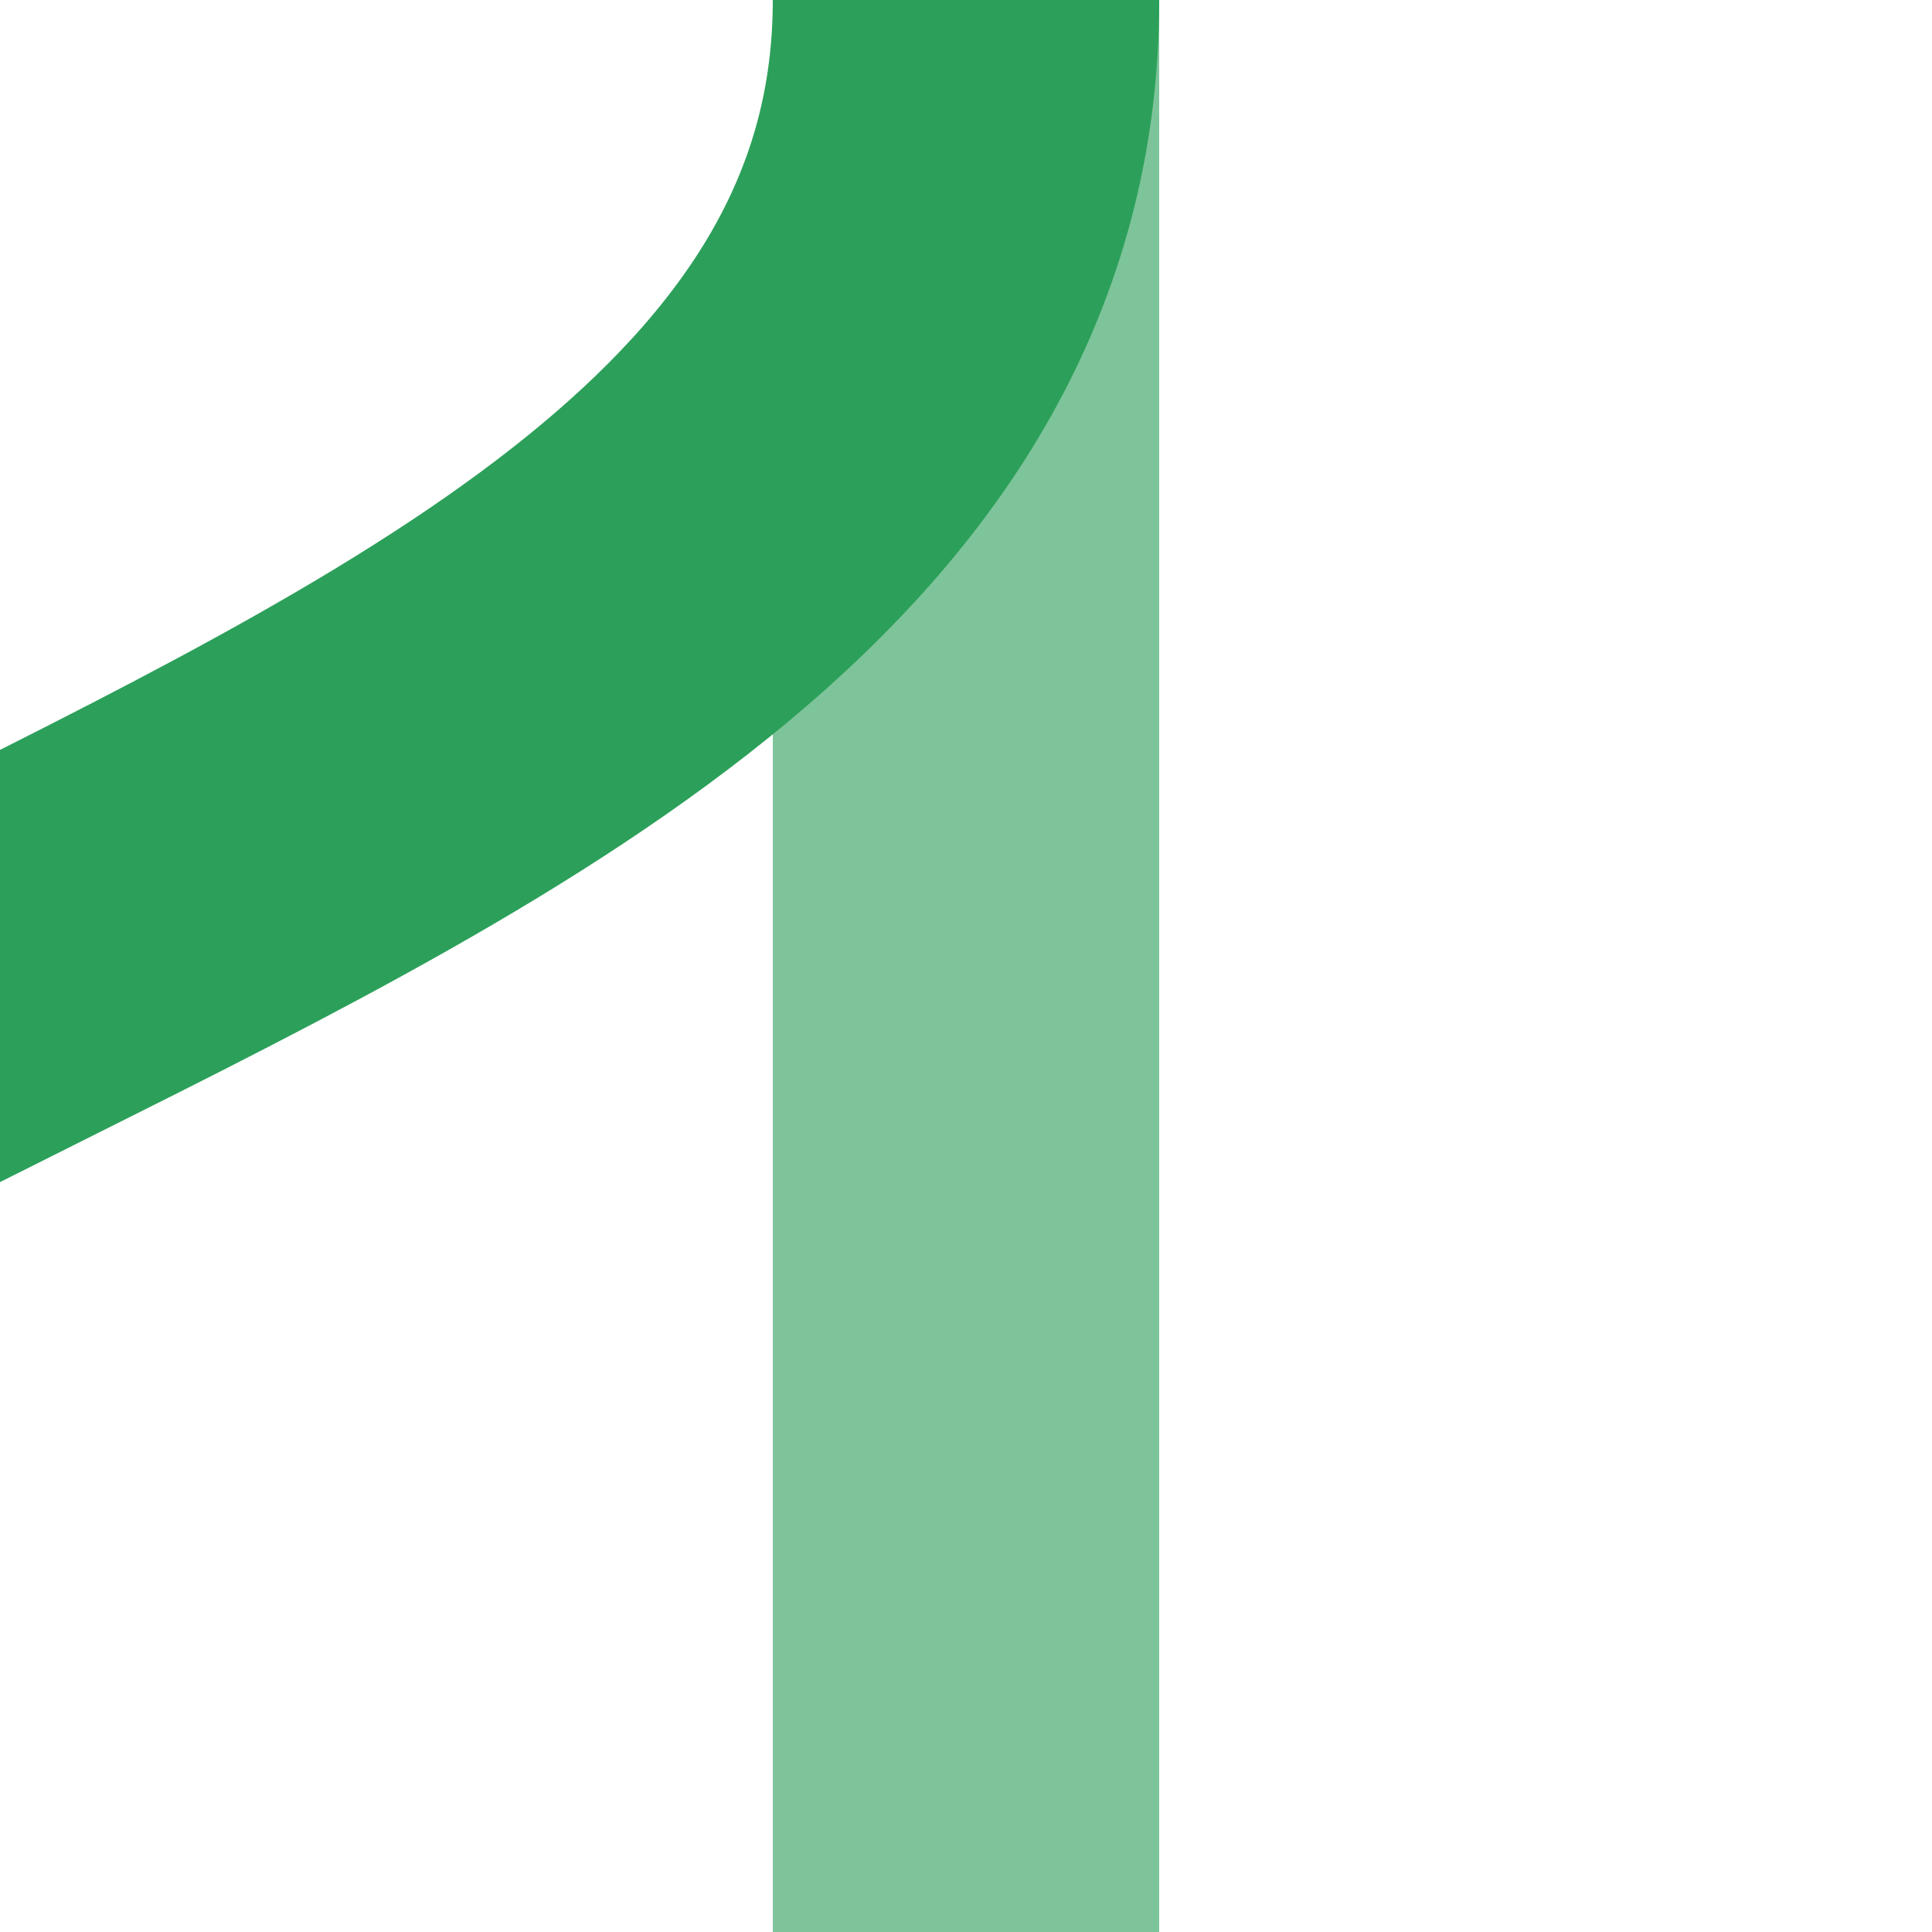
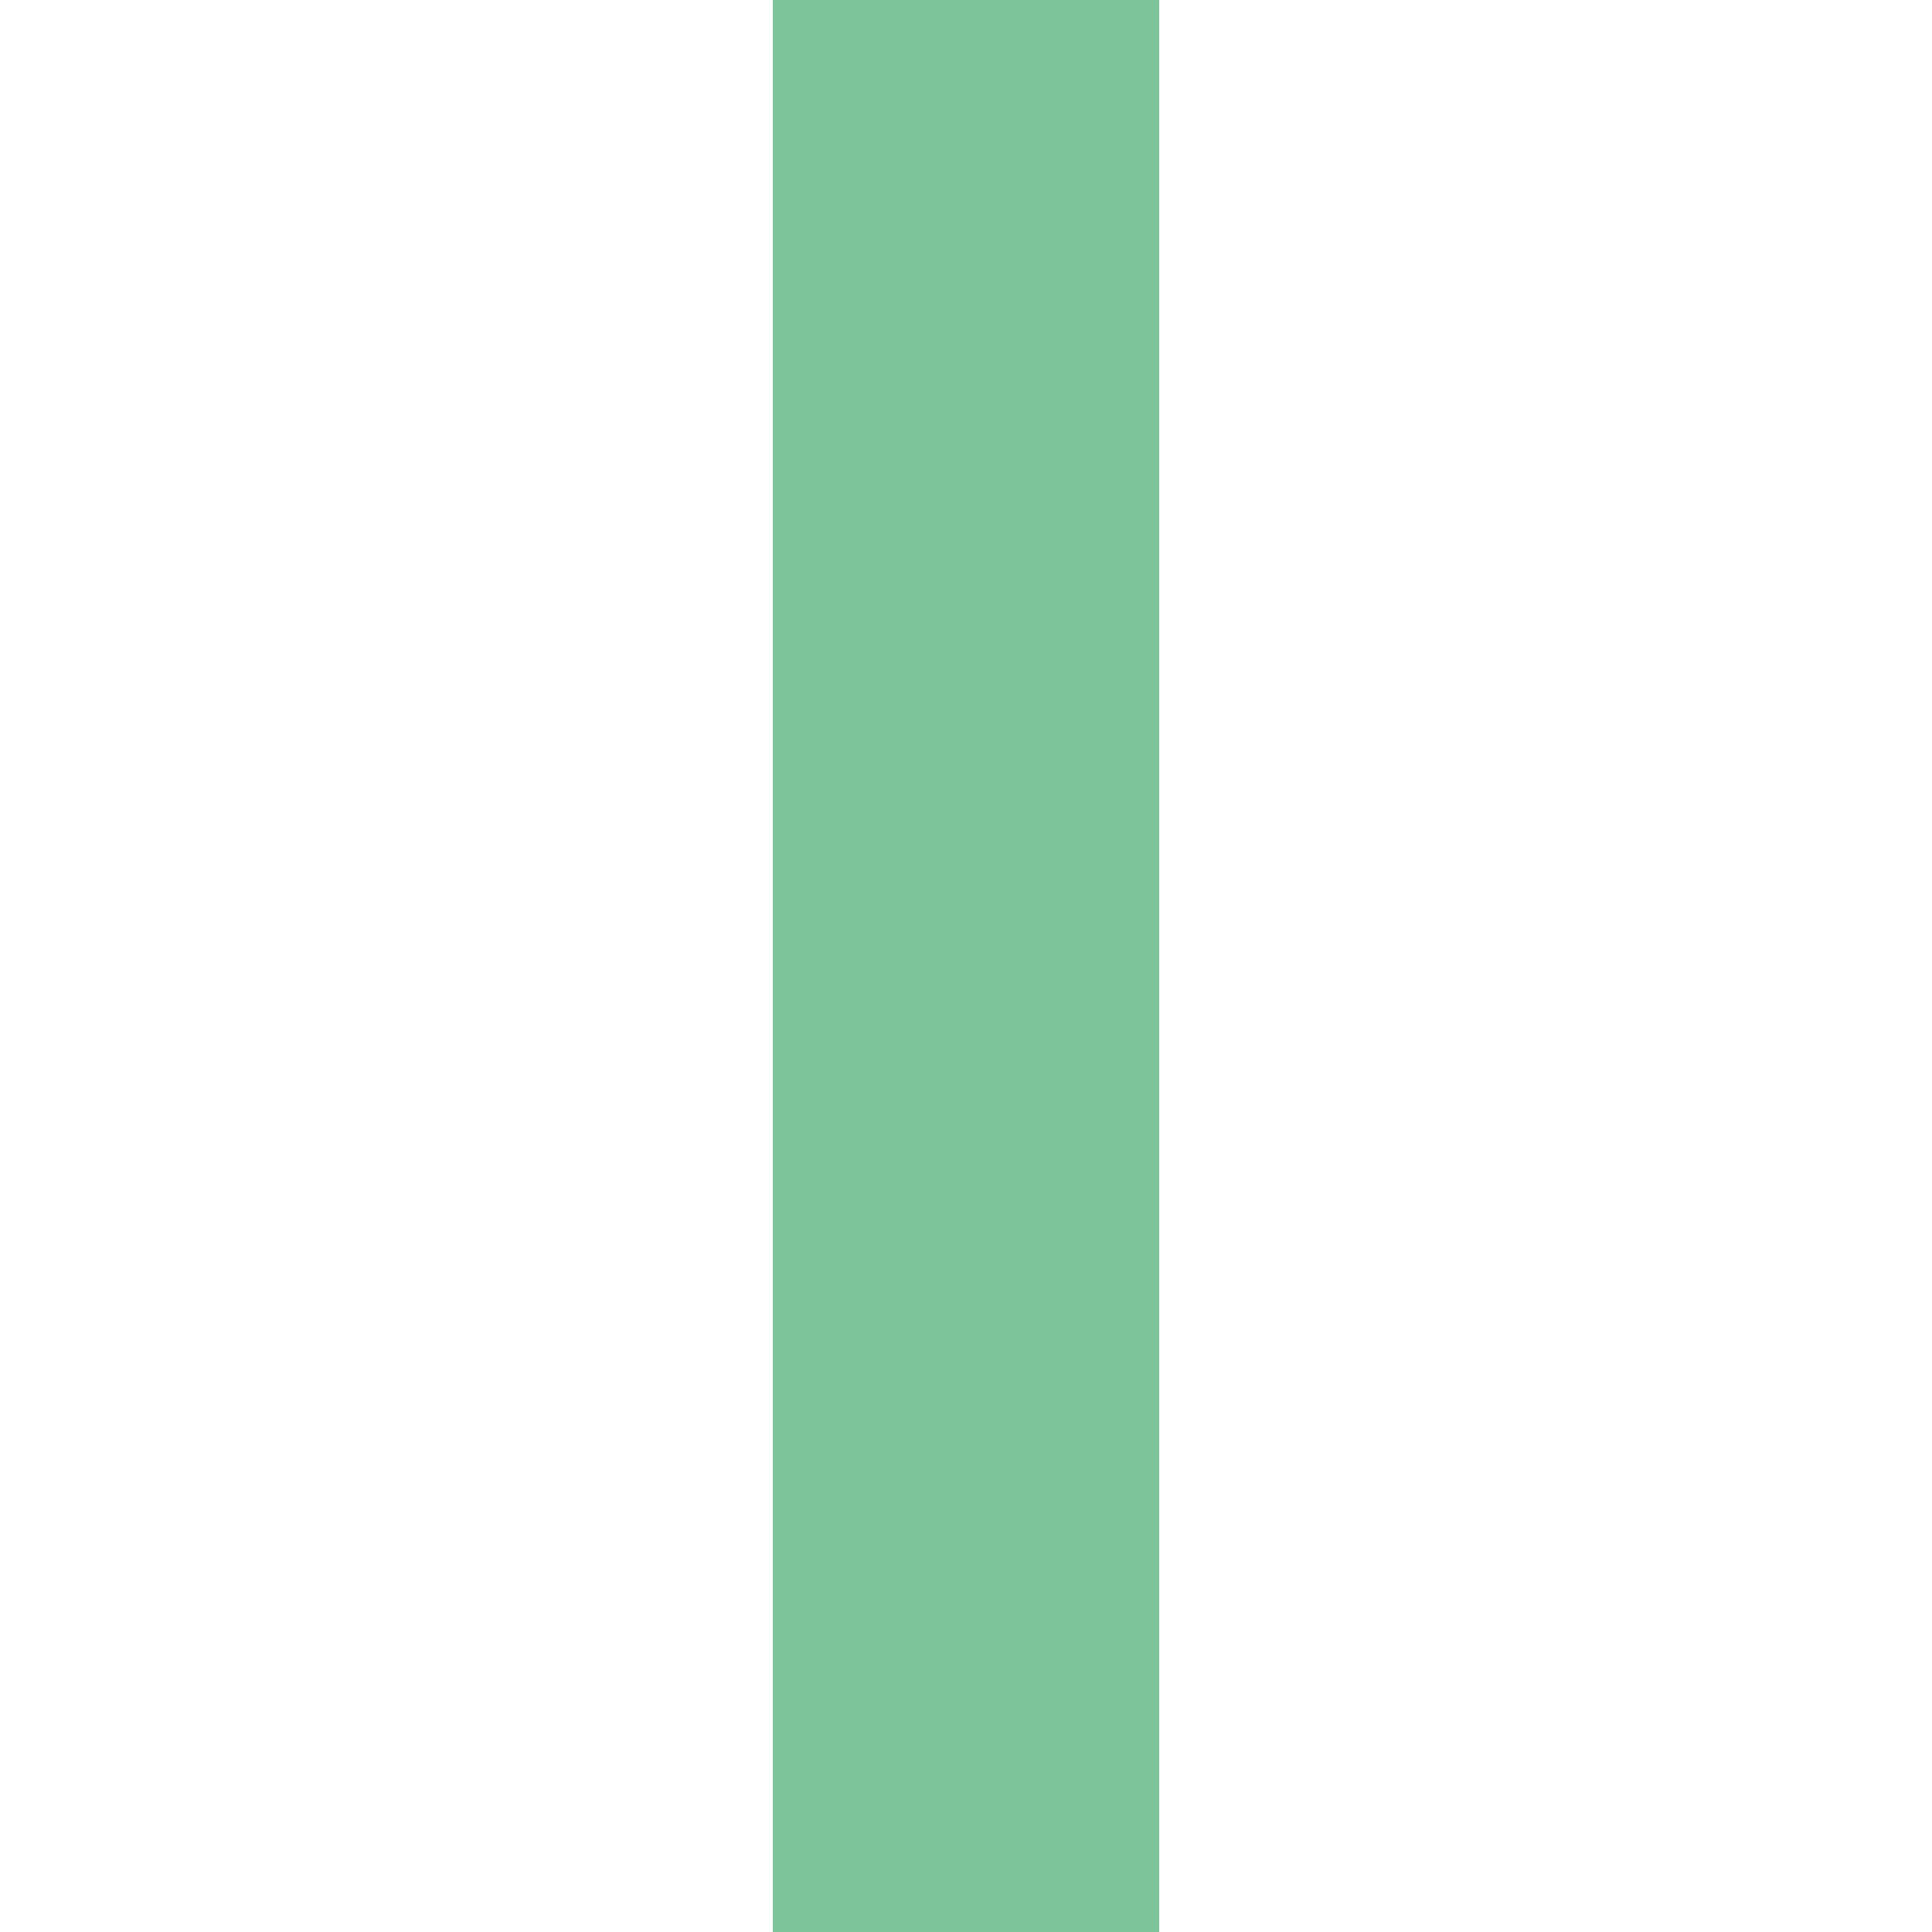
<svg xmlns="http://www.w3.org/2000/svg" height="500" width="500">
  <title>xKRWgr</title>
  <g stroke-width="100" fill="none">
    <path stroke="#7EC49A" d="M 250,0 V 500" />
-     <path stroke="#2CA05A" d="M 250,0 C 250,250 -250,250 -250,500" />
  </g>
</svg>